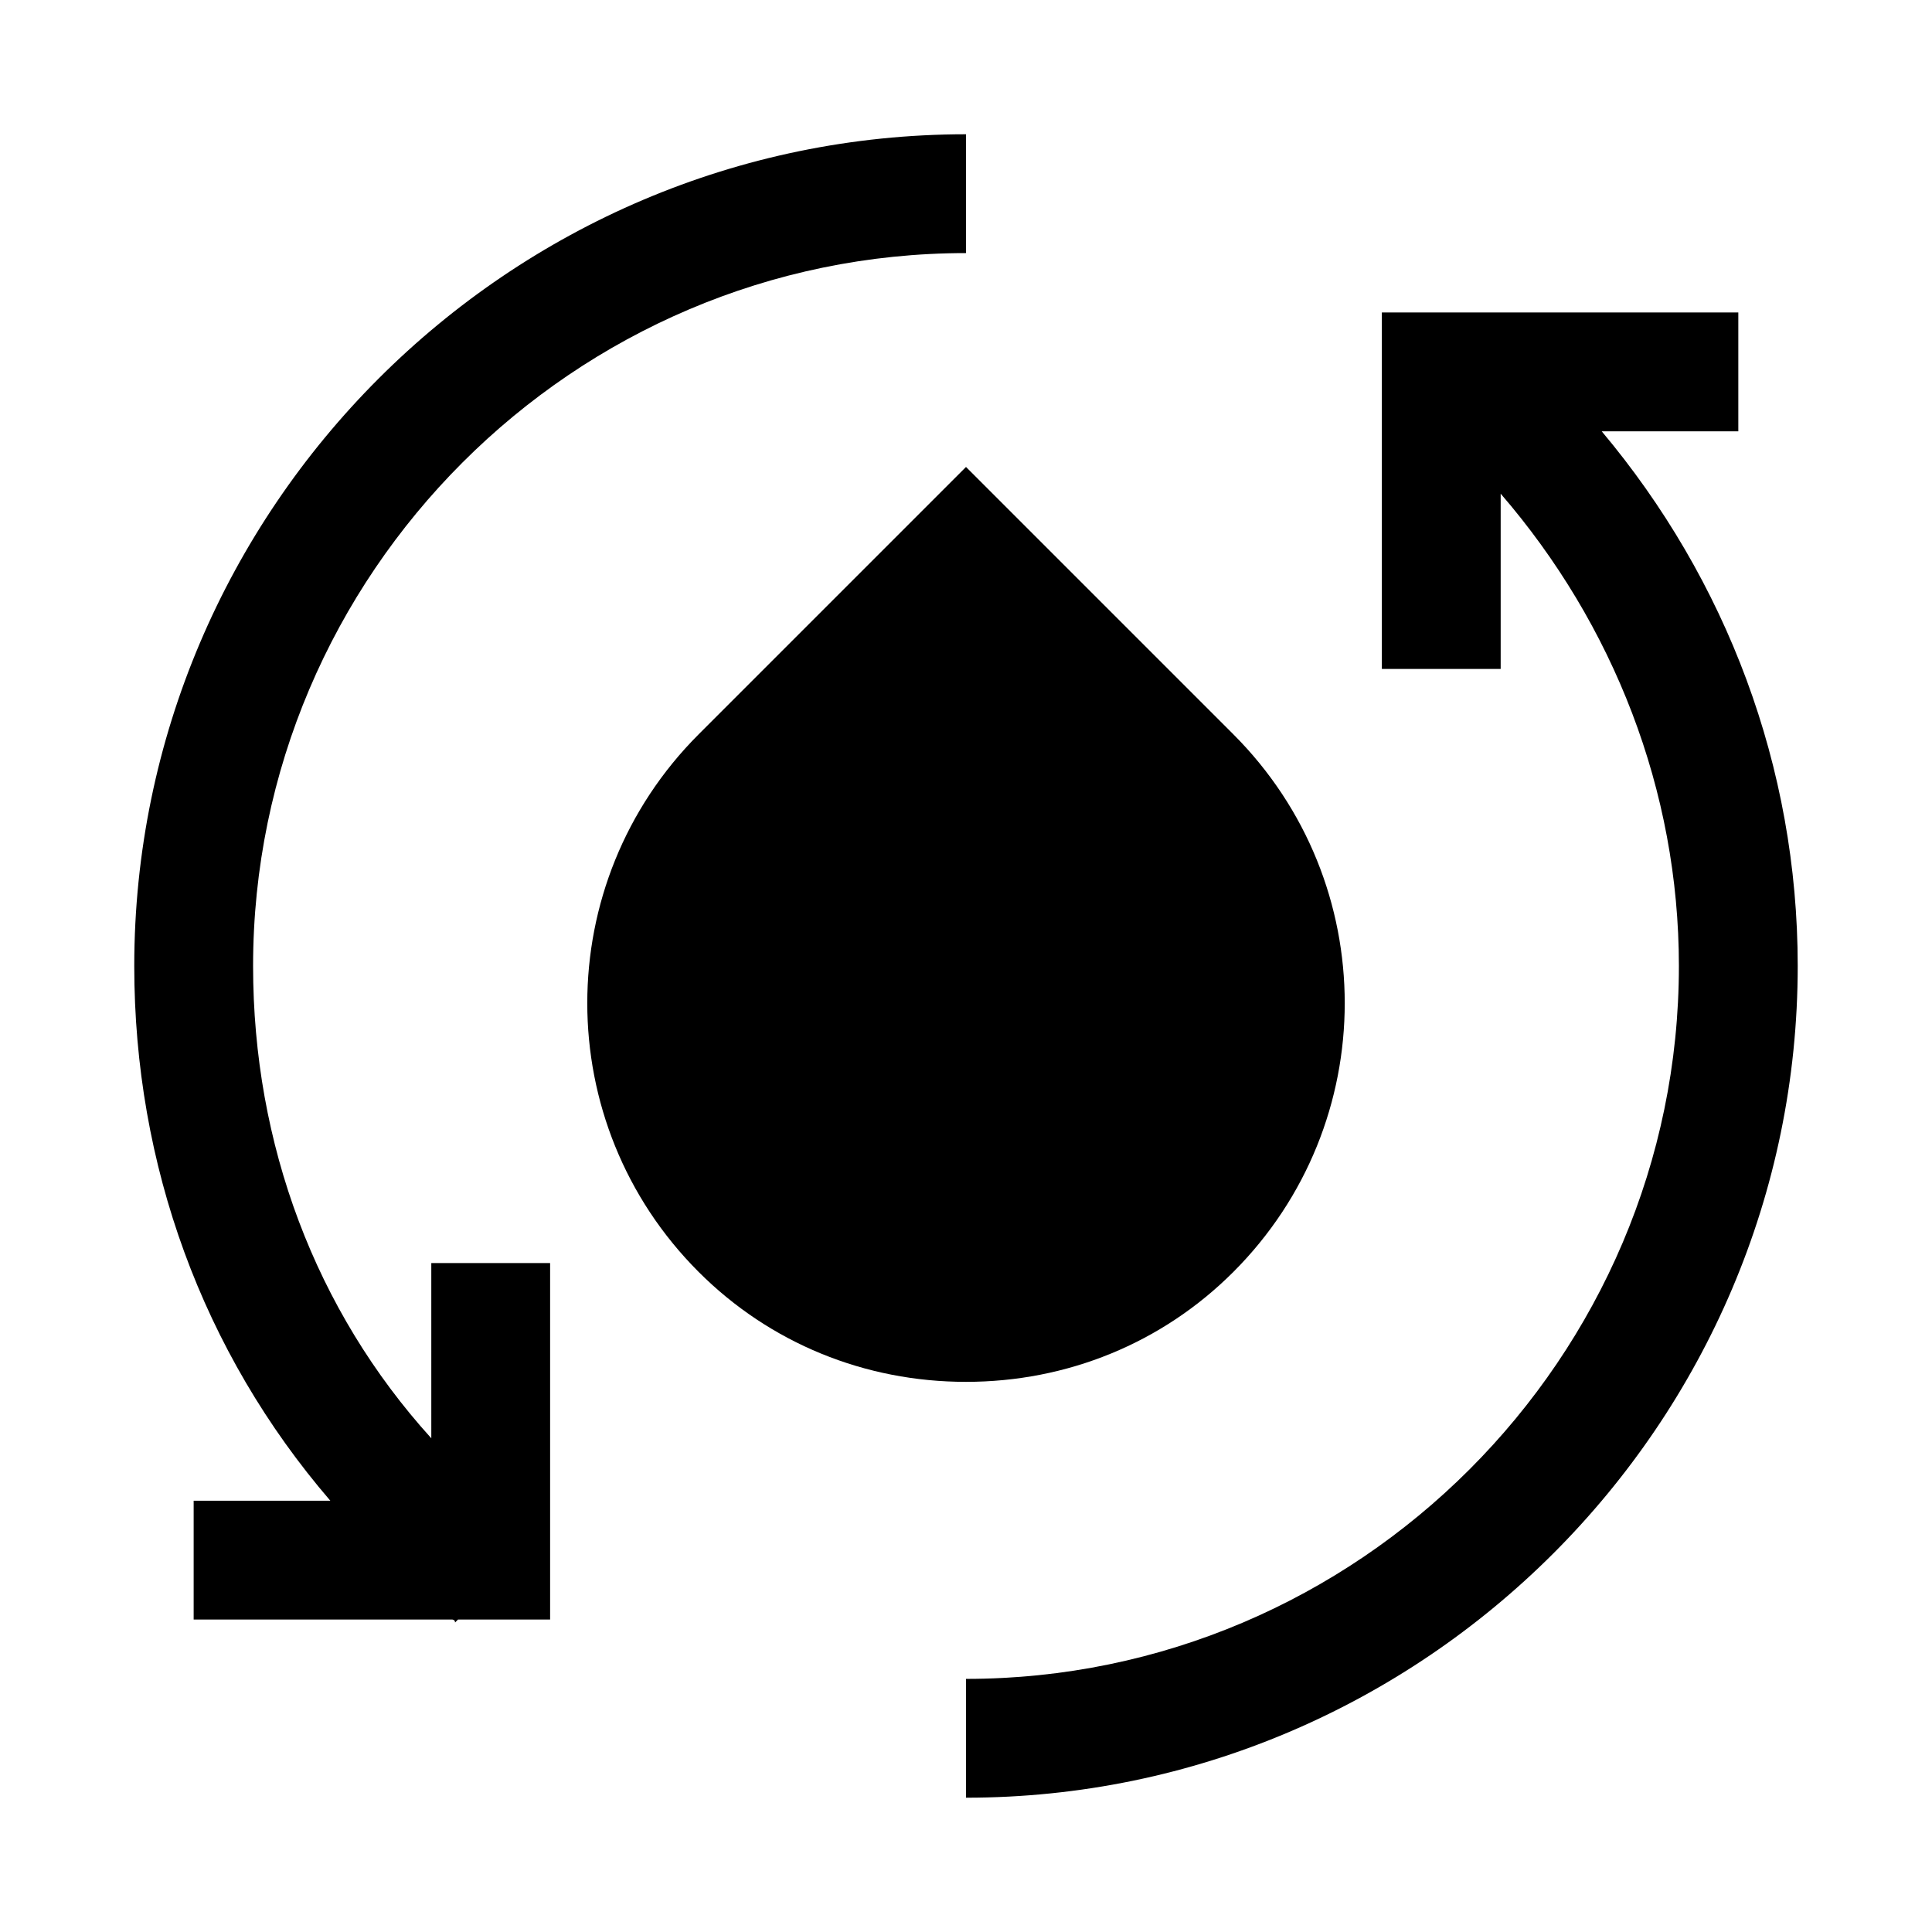
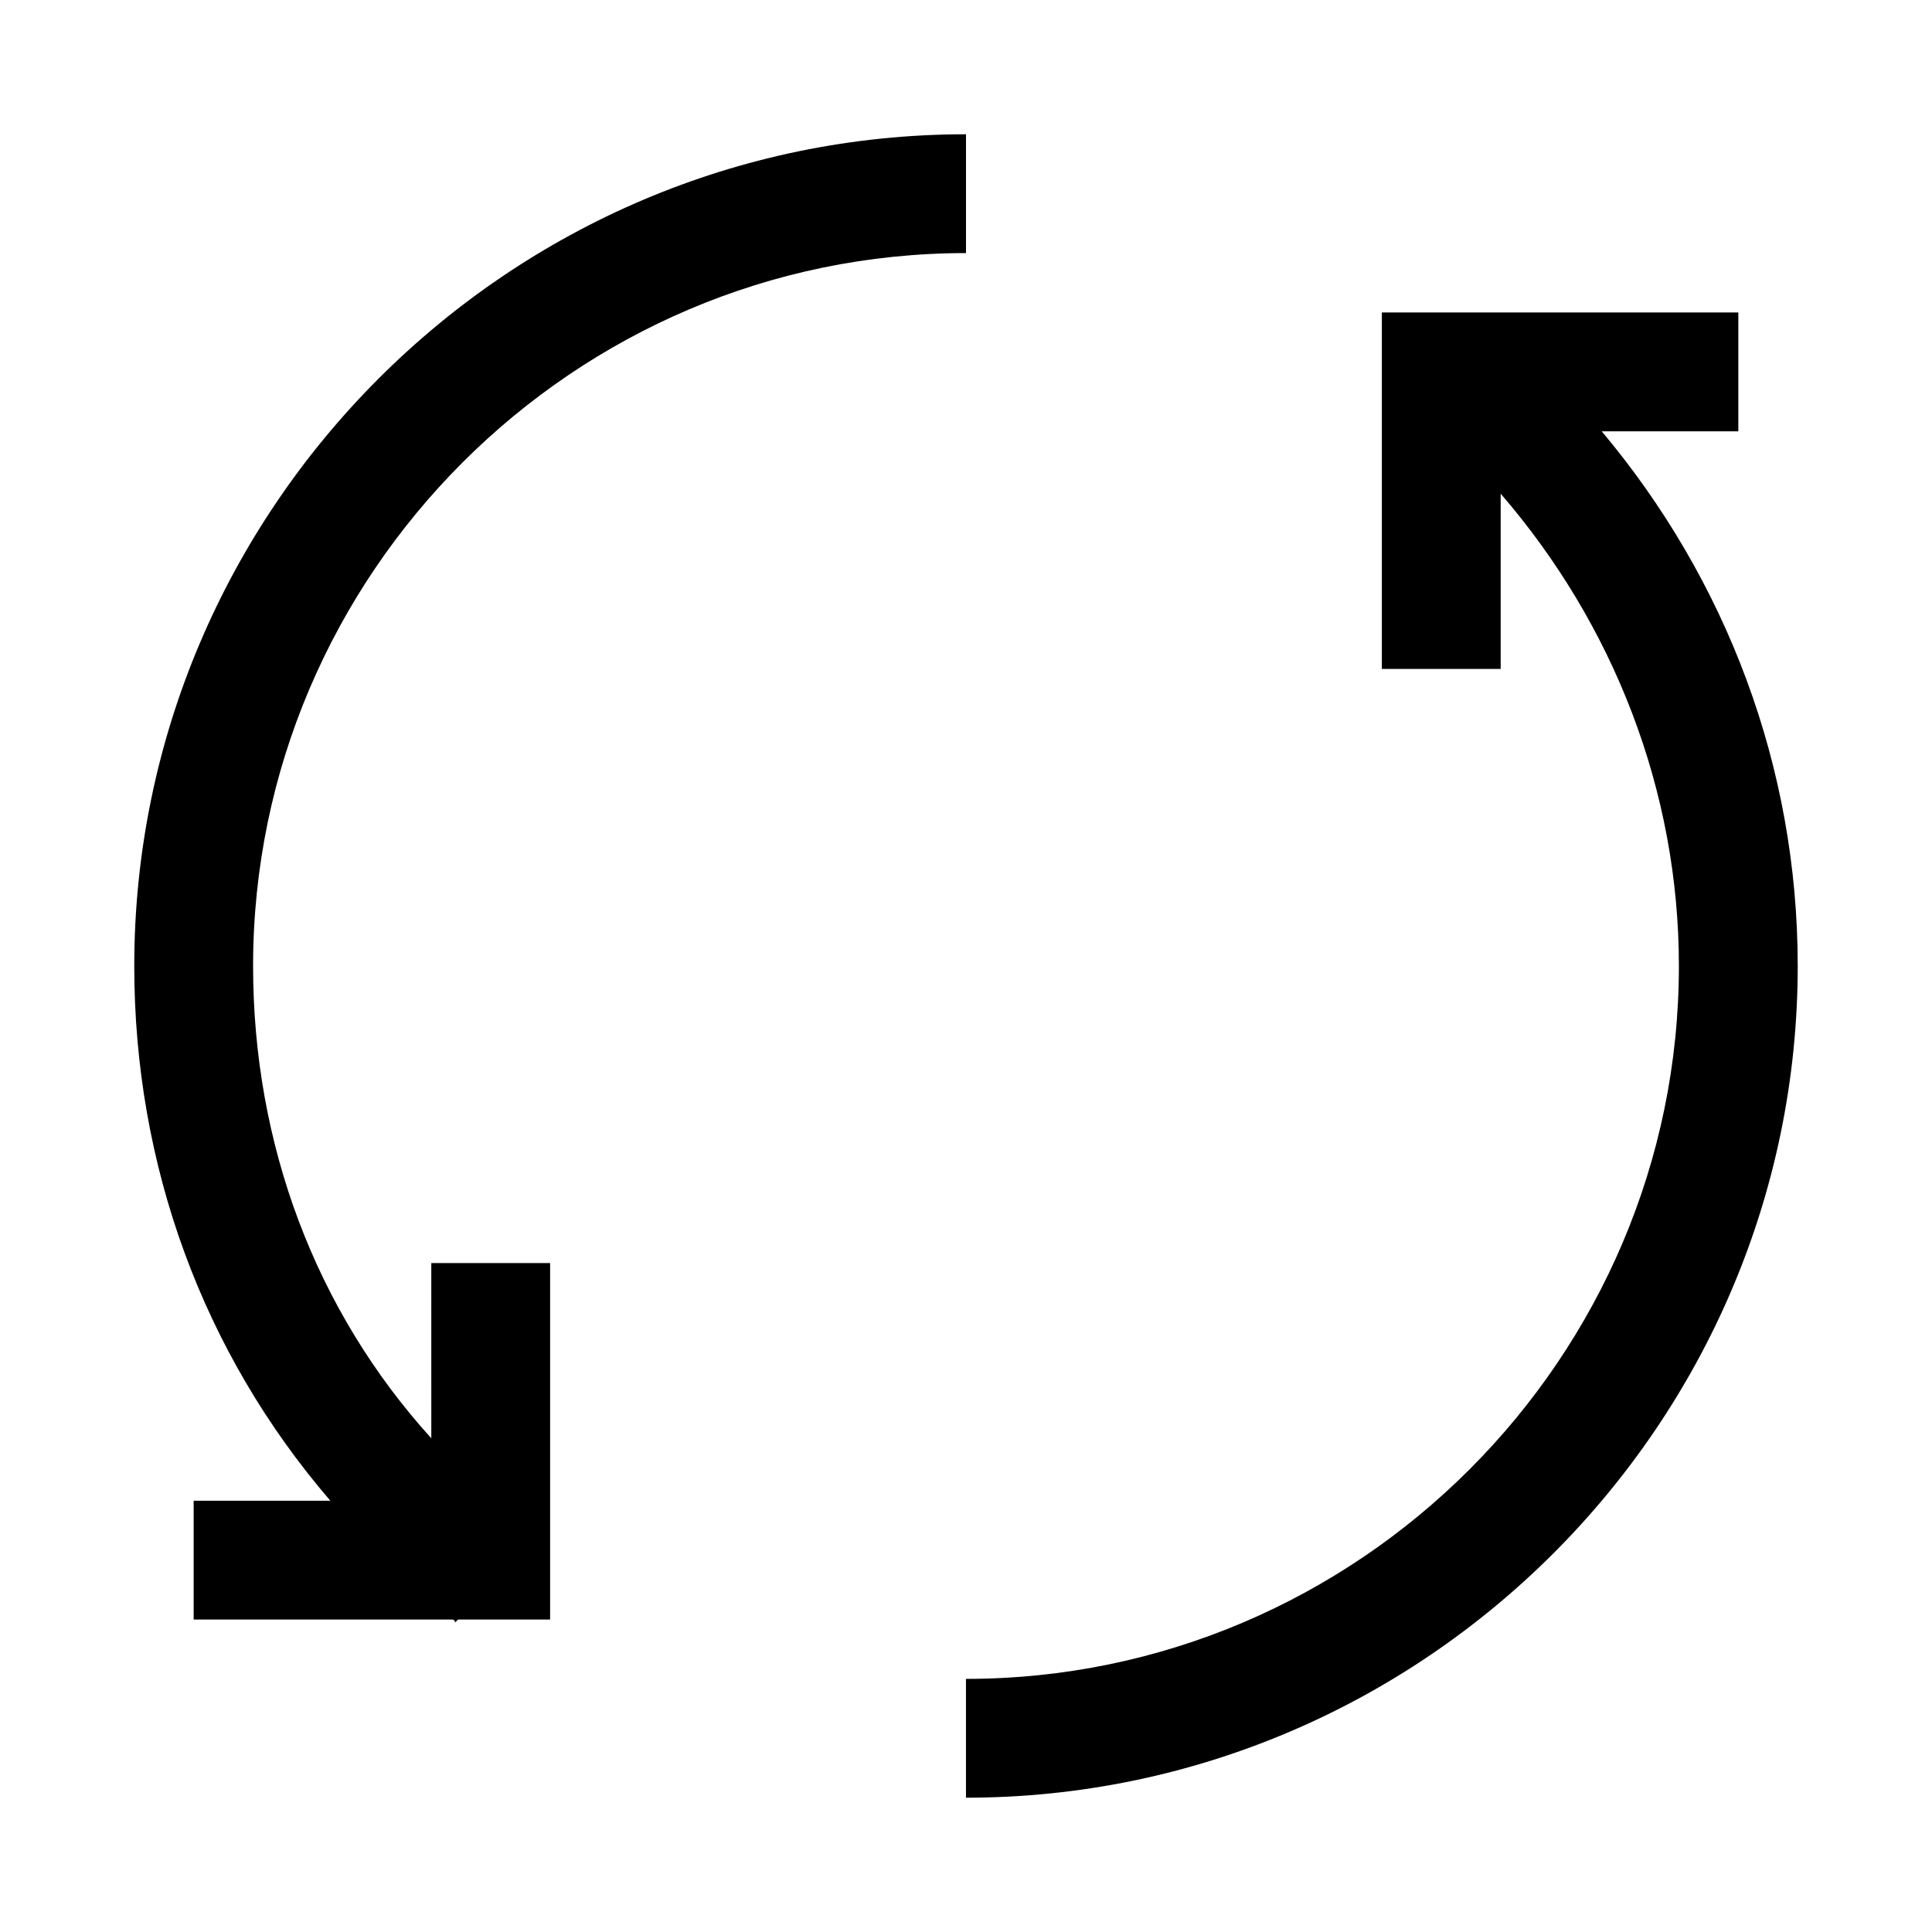
<svg xmlns="http://www.w3.org/2000/svg" fill="#000000" width="800px" height="800px" version="1.1" viewBox="144 144 512 512">
  <g>
    <path d="m568.46 258.3h36.211v-31.488h-94.465v94.465h31.488v-46.445c29.914 34.637 47.23 78.719 47.23 125.16 0 103.91-85.02 188.93-188.93 188.93v31.488c121.23 0 220.42-99.188 220.42-220.42 0-52.738-18.891-102.33-51.953-141.7z" />
    <path d="m258.3 525.16c-30.699-33.852-47.23-77.934-47.23-125.16 0-103.91 85.016-188.93 188.93-188.93v-31.488c-121.23 0-220.42 99.188-220.42 220.42 0 52.742 18.105 102.34 51.957 141.7h-36.215v31.488h68.488s0.789 0 0.789 0.789l0.789-0.789h24.398v-94.465h-31.488z" />
-     <path d="m470.85 481.08c39.359-39.359 39.359-103.12 0-142.48l-70.848-70.848-70.848 70.848c-39.359 39.359-39.359 103.12 0 142.48 18.895 18.895 44.082 29.125 70.848 29.125 26.762 0 51.953-10.234 70.848-29.125z" />
  </g>
</svg>